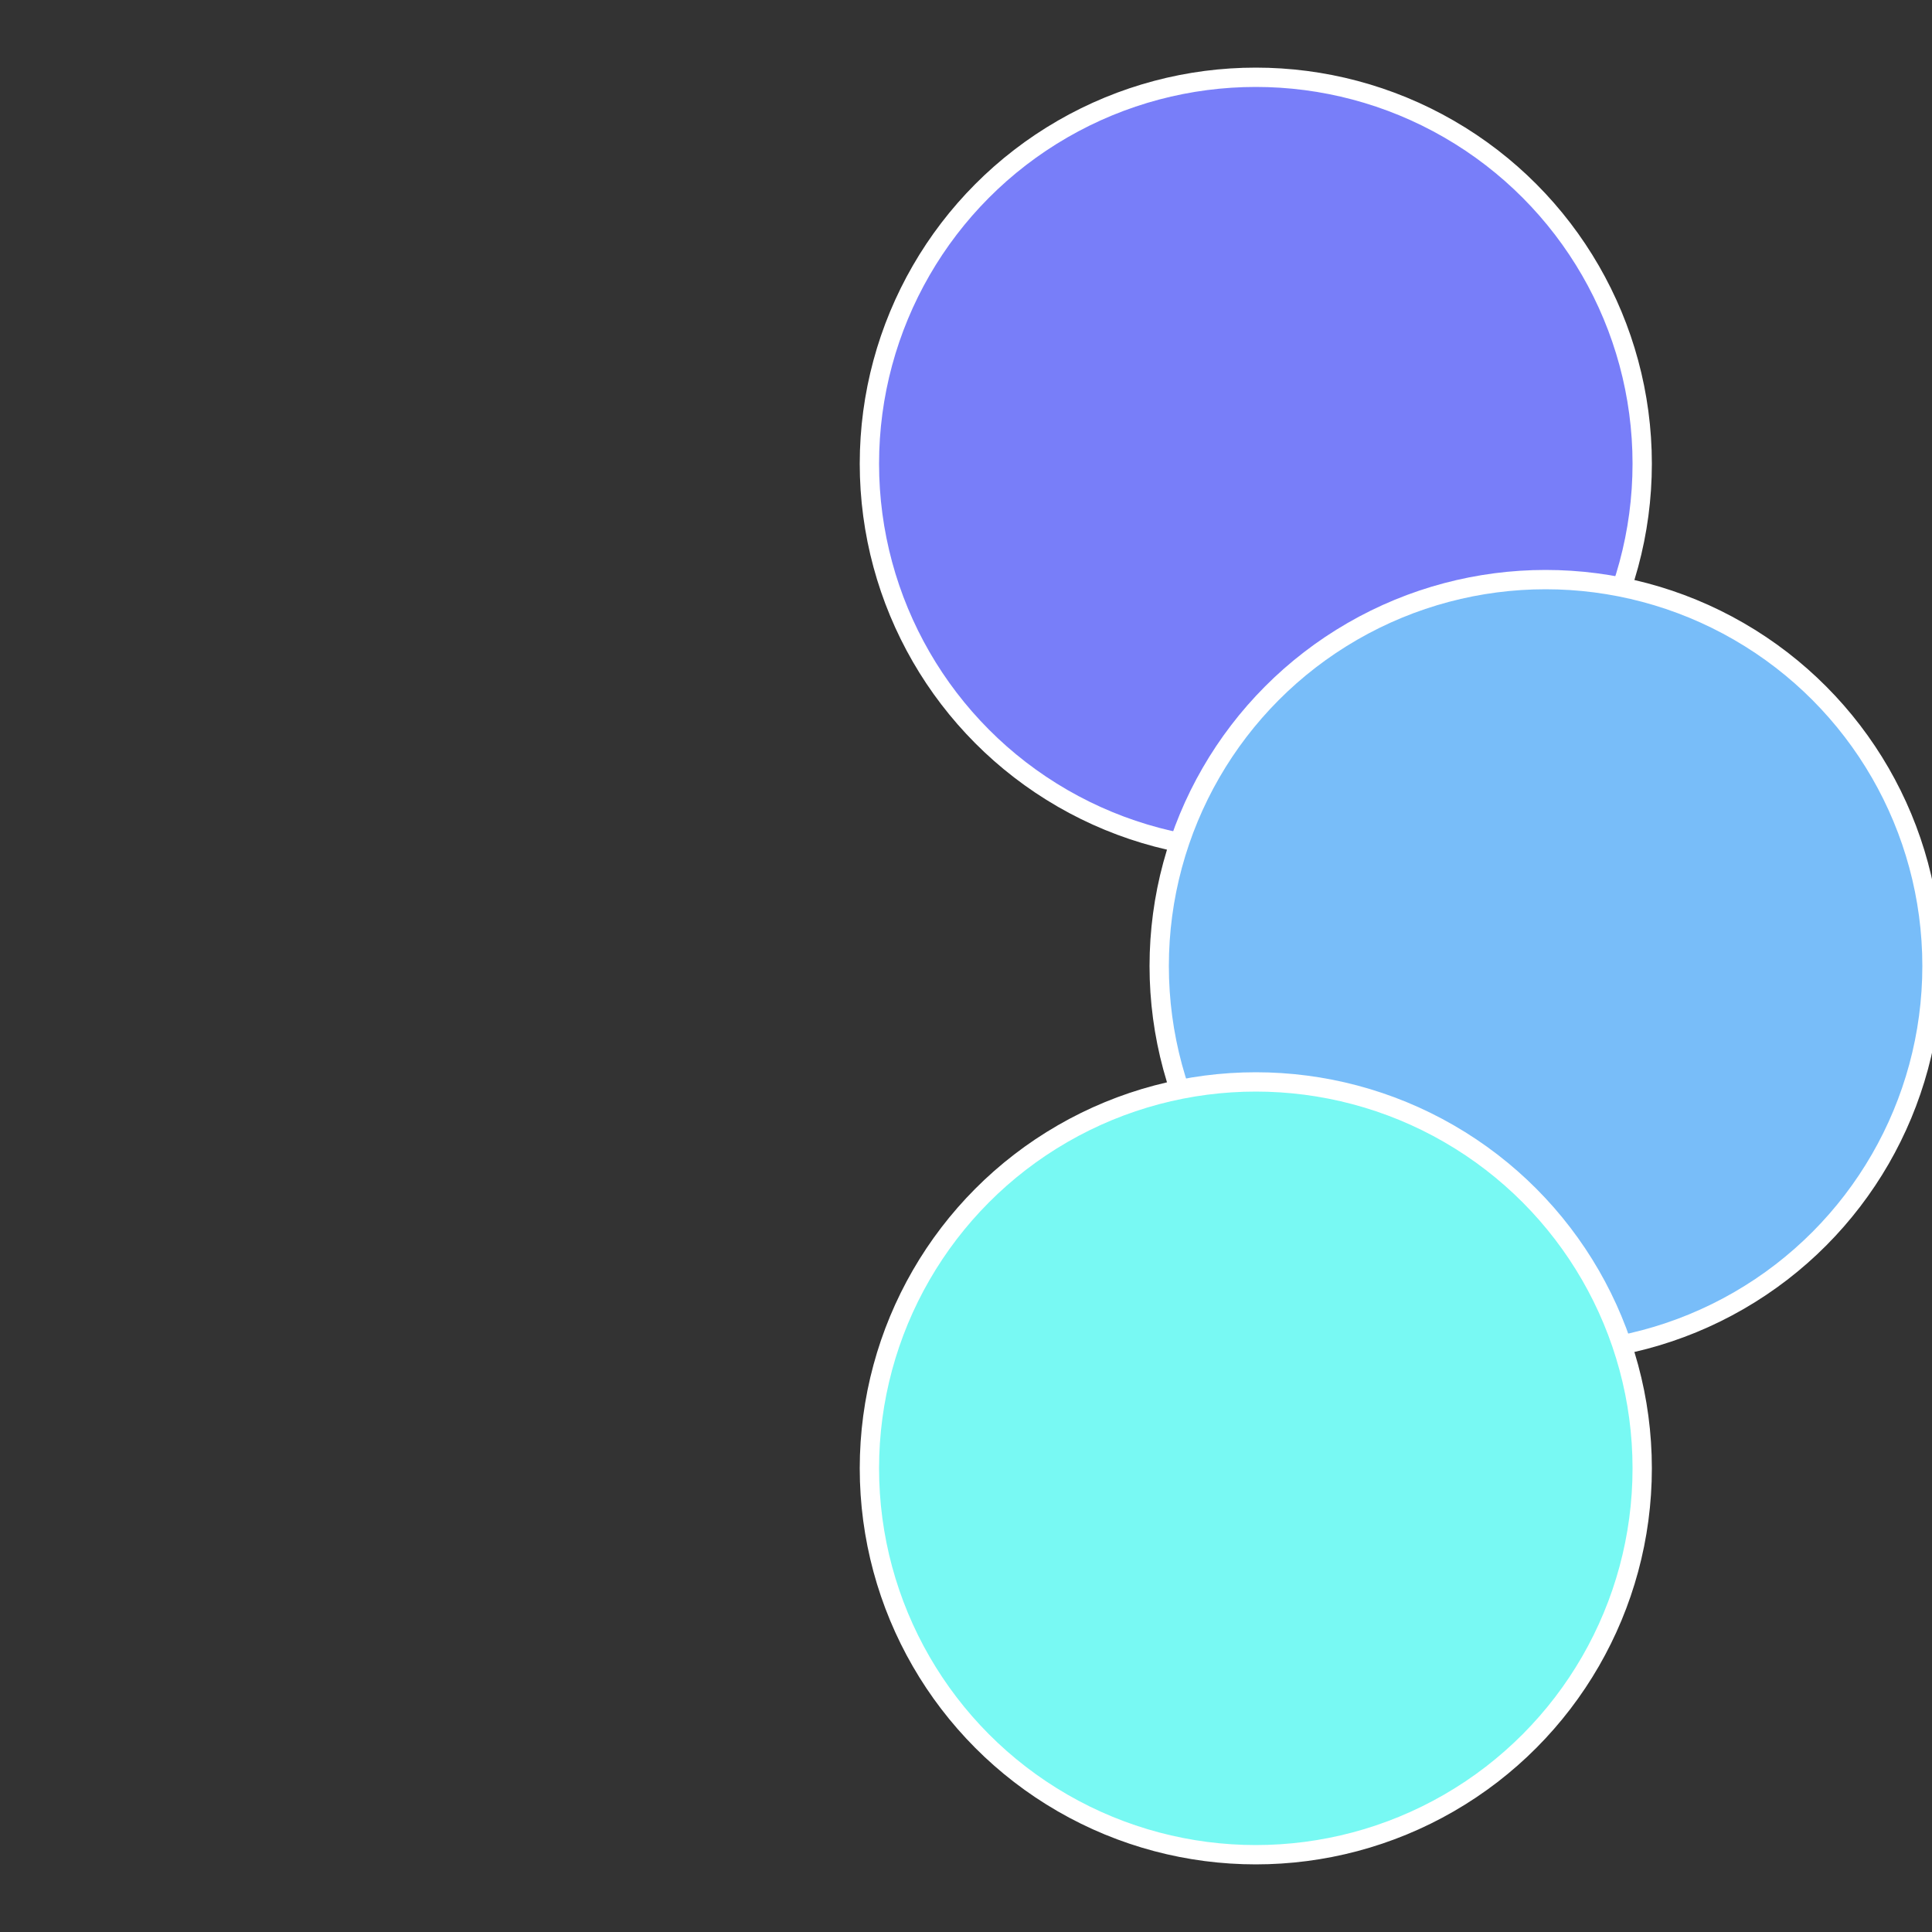
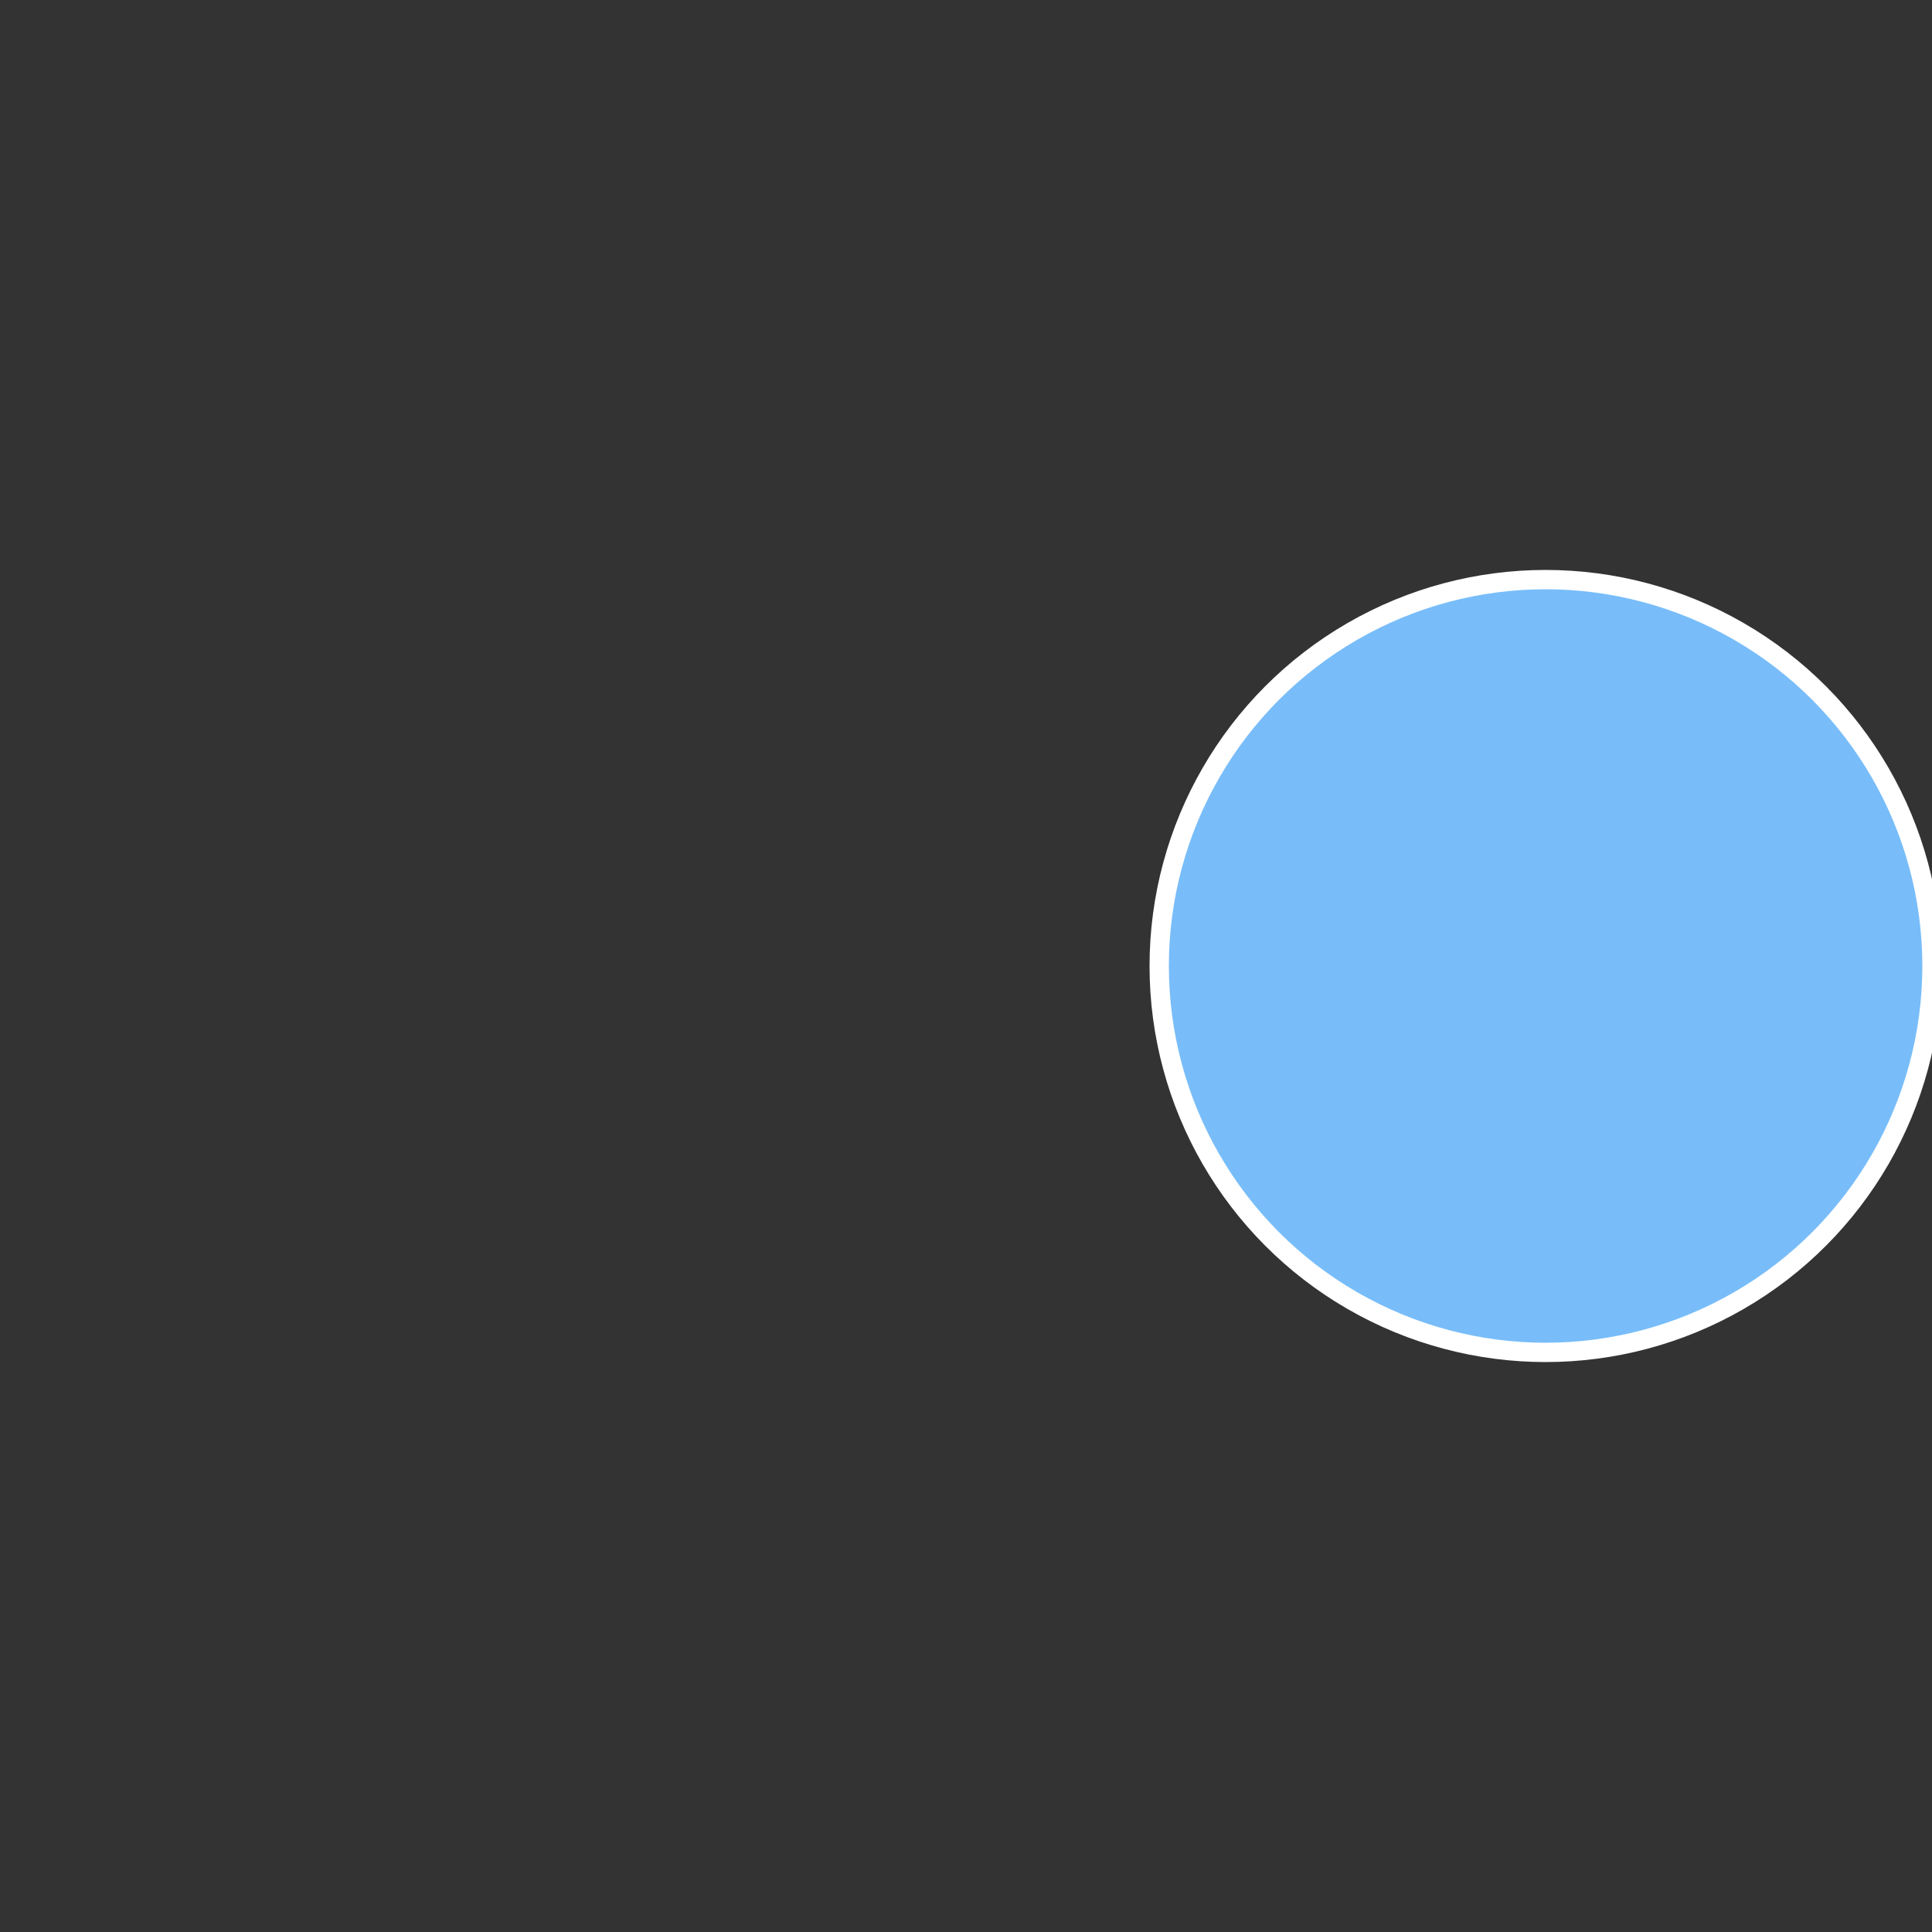
<svg xmlns="http://www.w3.org/2000/svg" width="500" height="500" viewBox="-1 -1 2 2">
  <rect x="-1" y="-1" width="2" height="2" fill="#333333" stroke="none" />
-   <circle cx="0.3" cy="-0.52" r="0.4" fill="#787ef9" stroke="#fff" stroke-width="1%" />
  <circle cx="0.6" cy="0" r="0.4" fill="#78bdf9" stroke="#fff" stroke-width="1%" />
-   <circle cx="0.3" cy="0.52" r="0.4" fill="#78f9f3" stroke="#fff" stroke-width="1%" />
</svg>